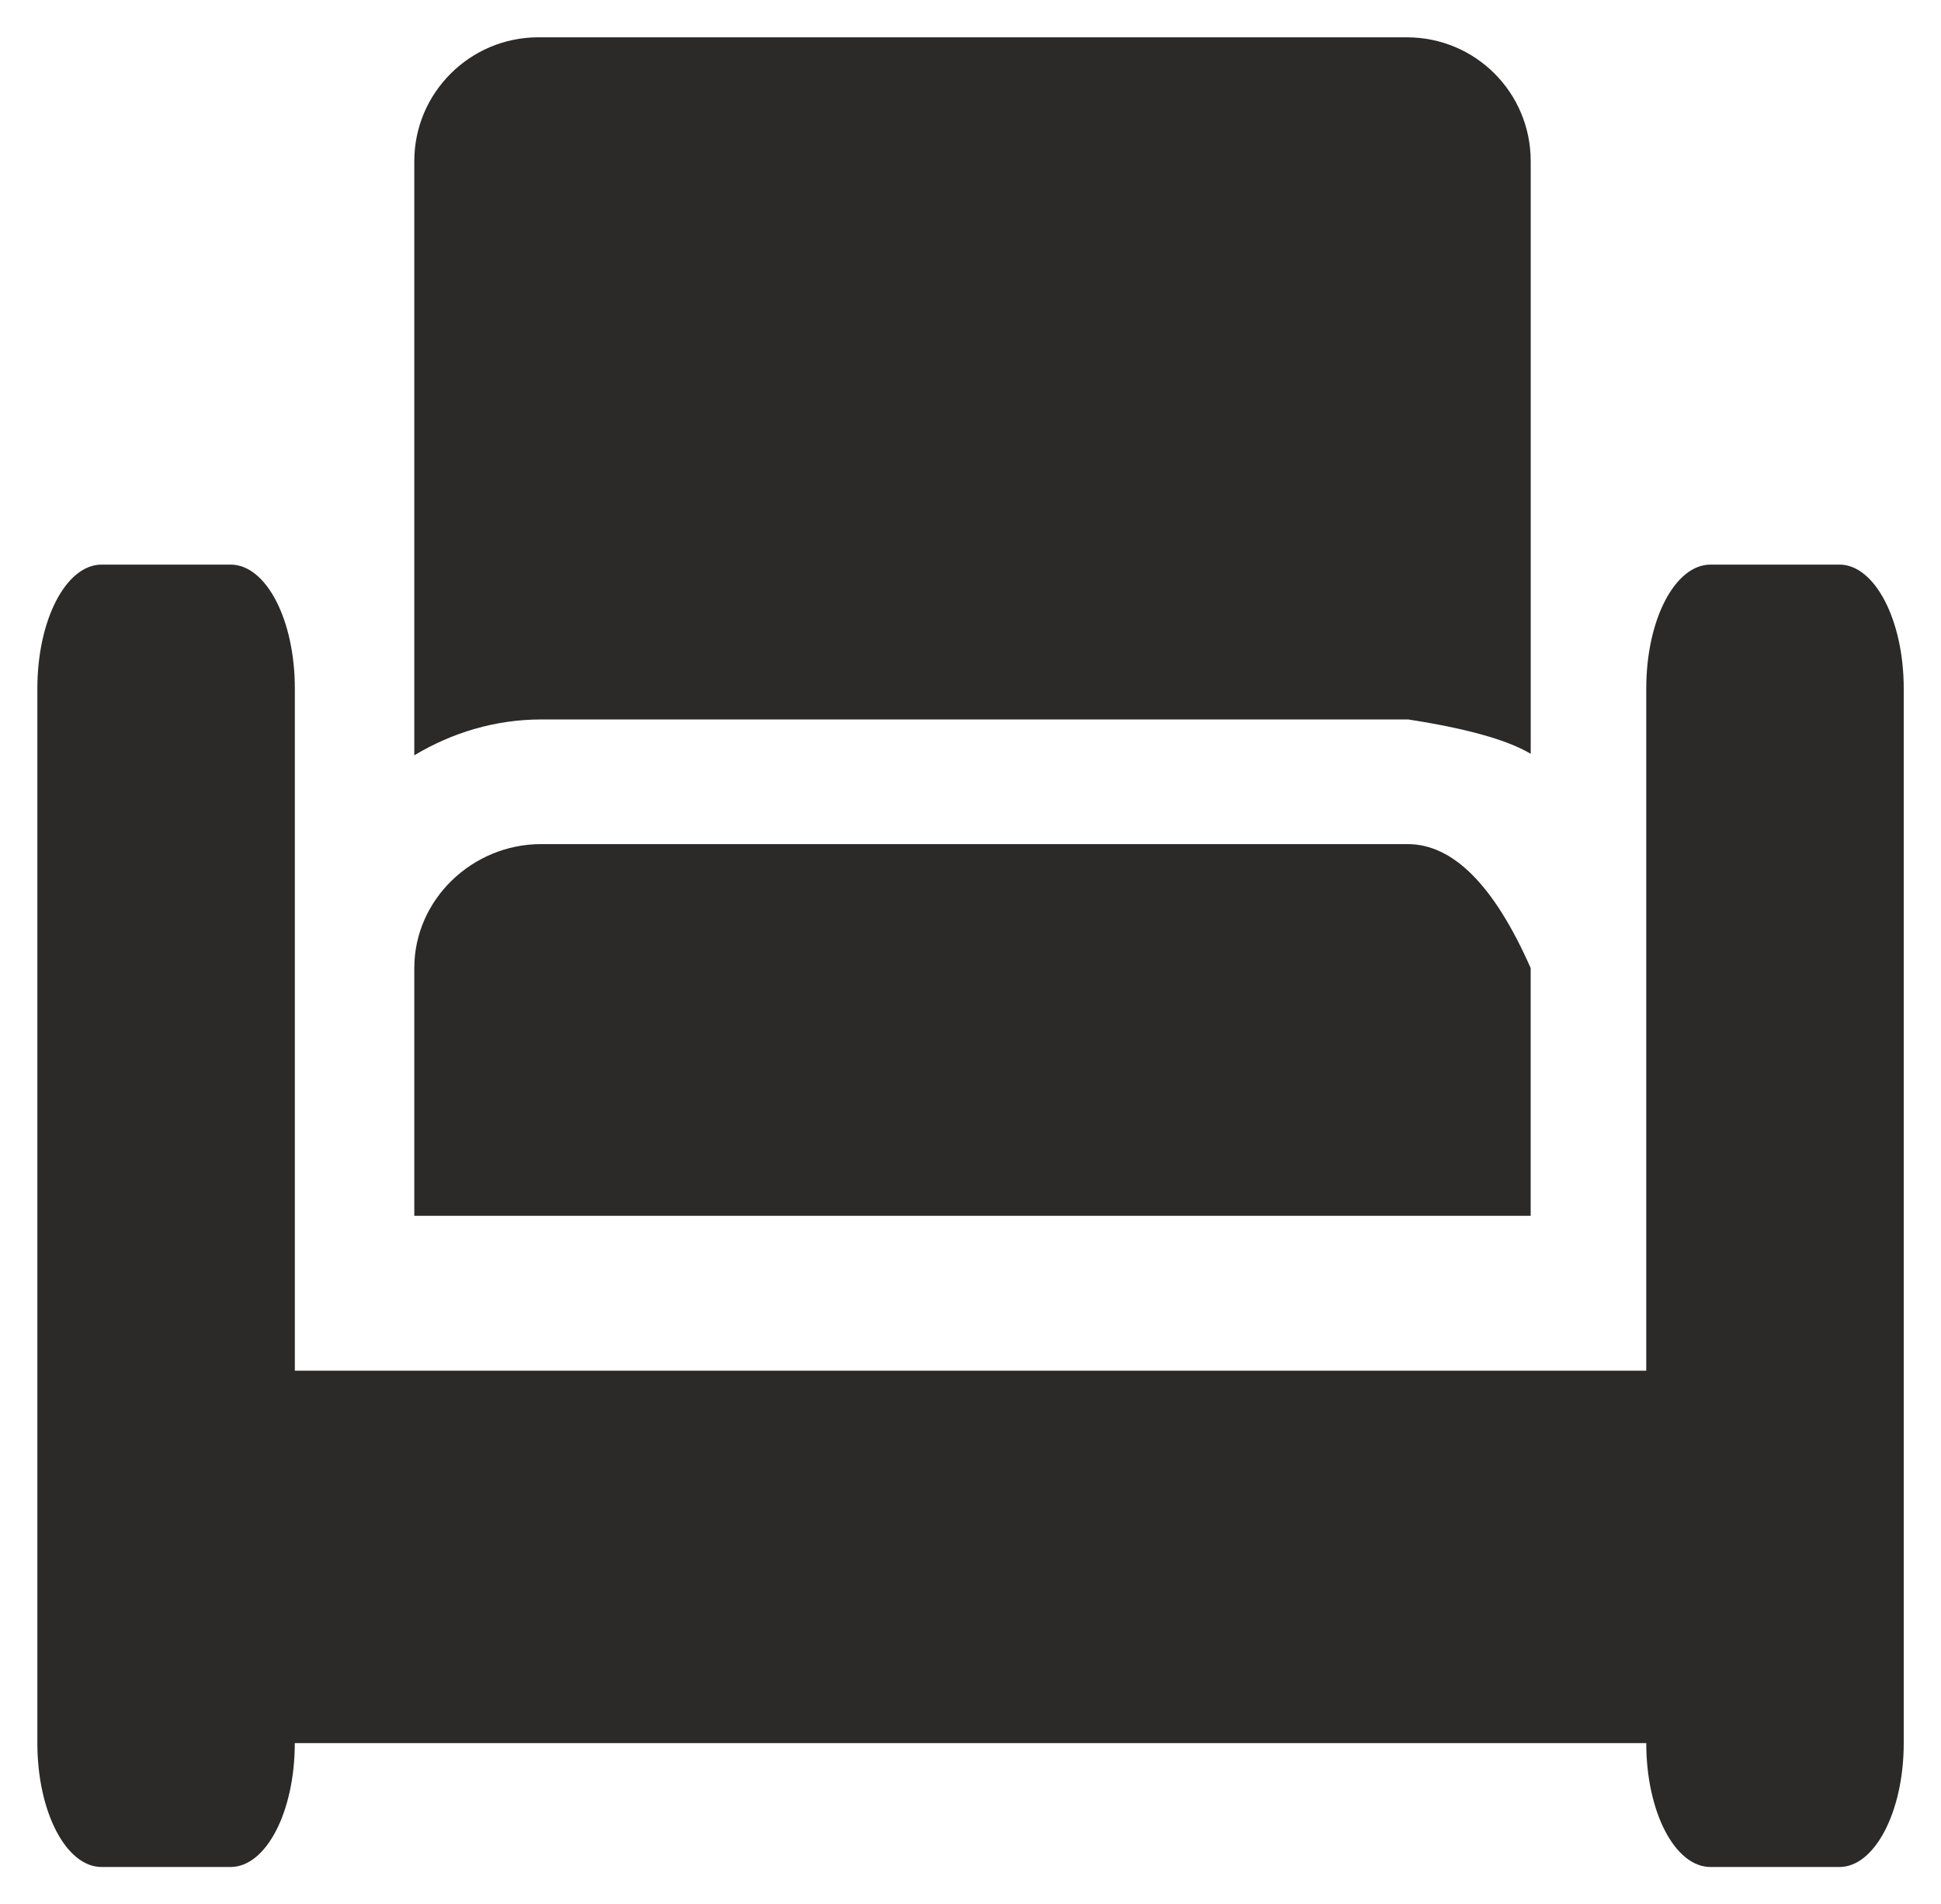
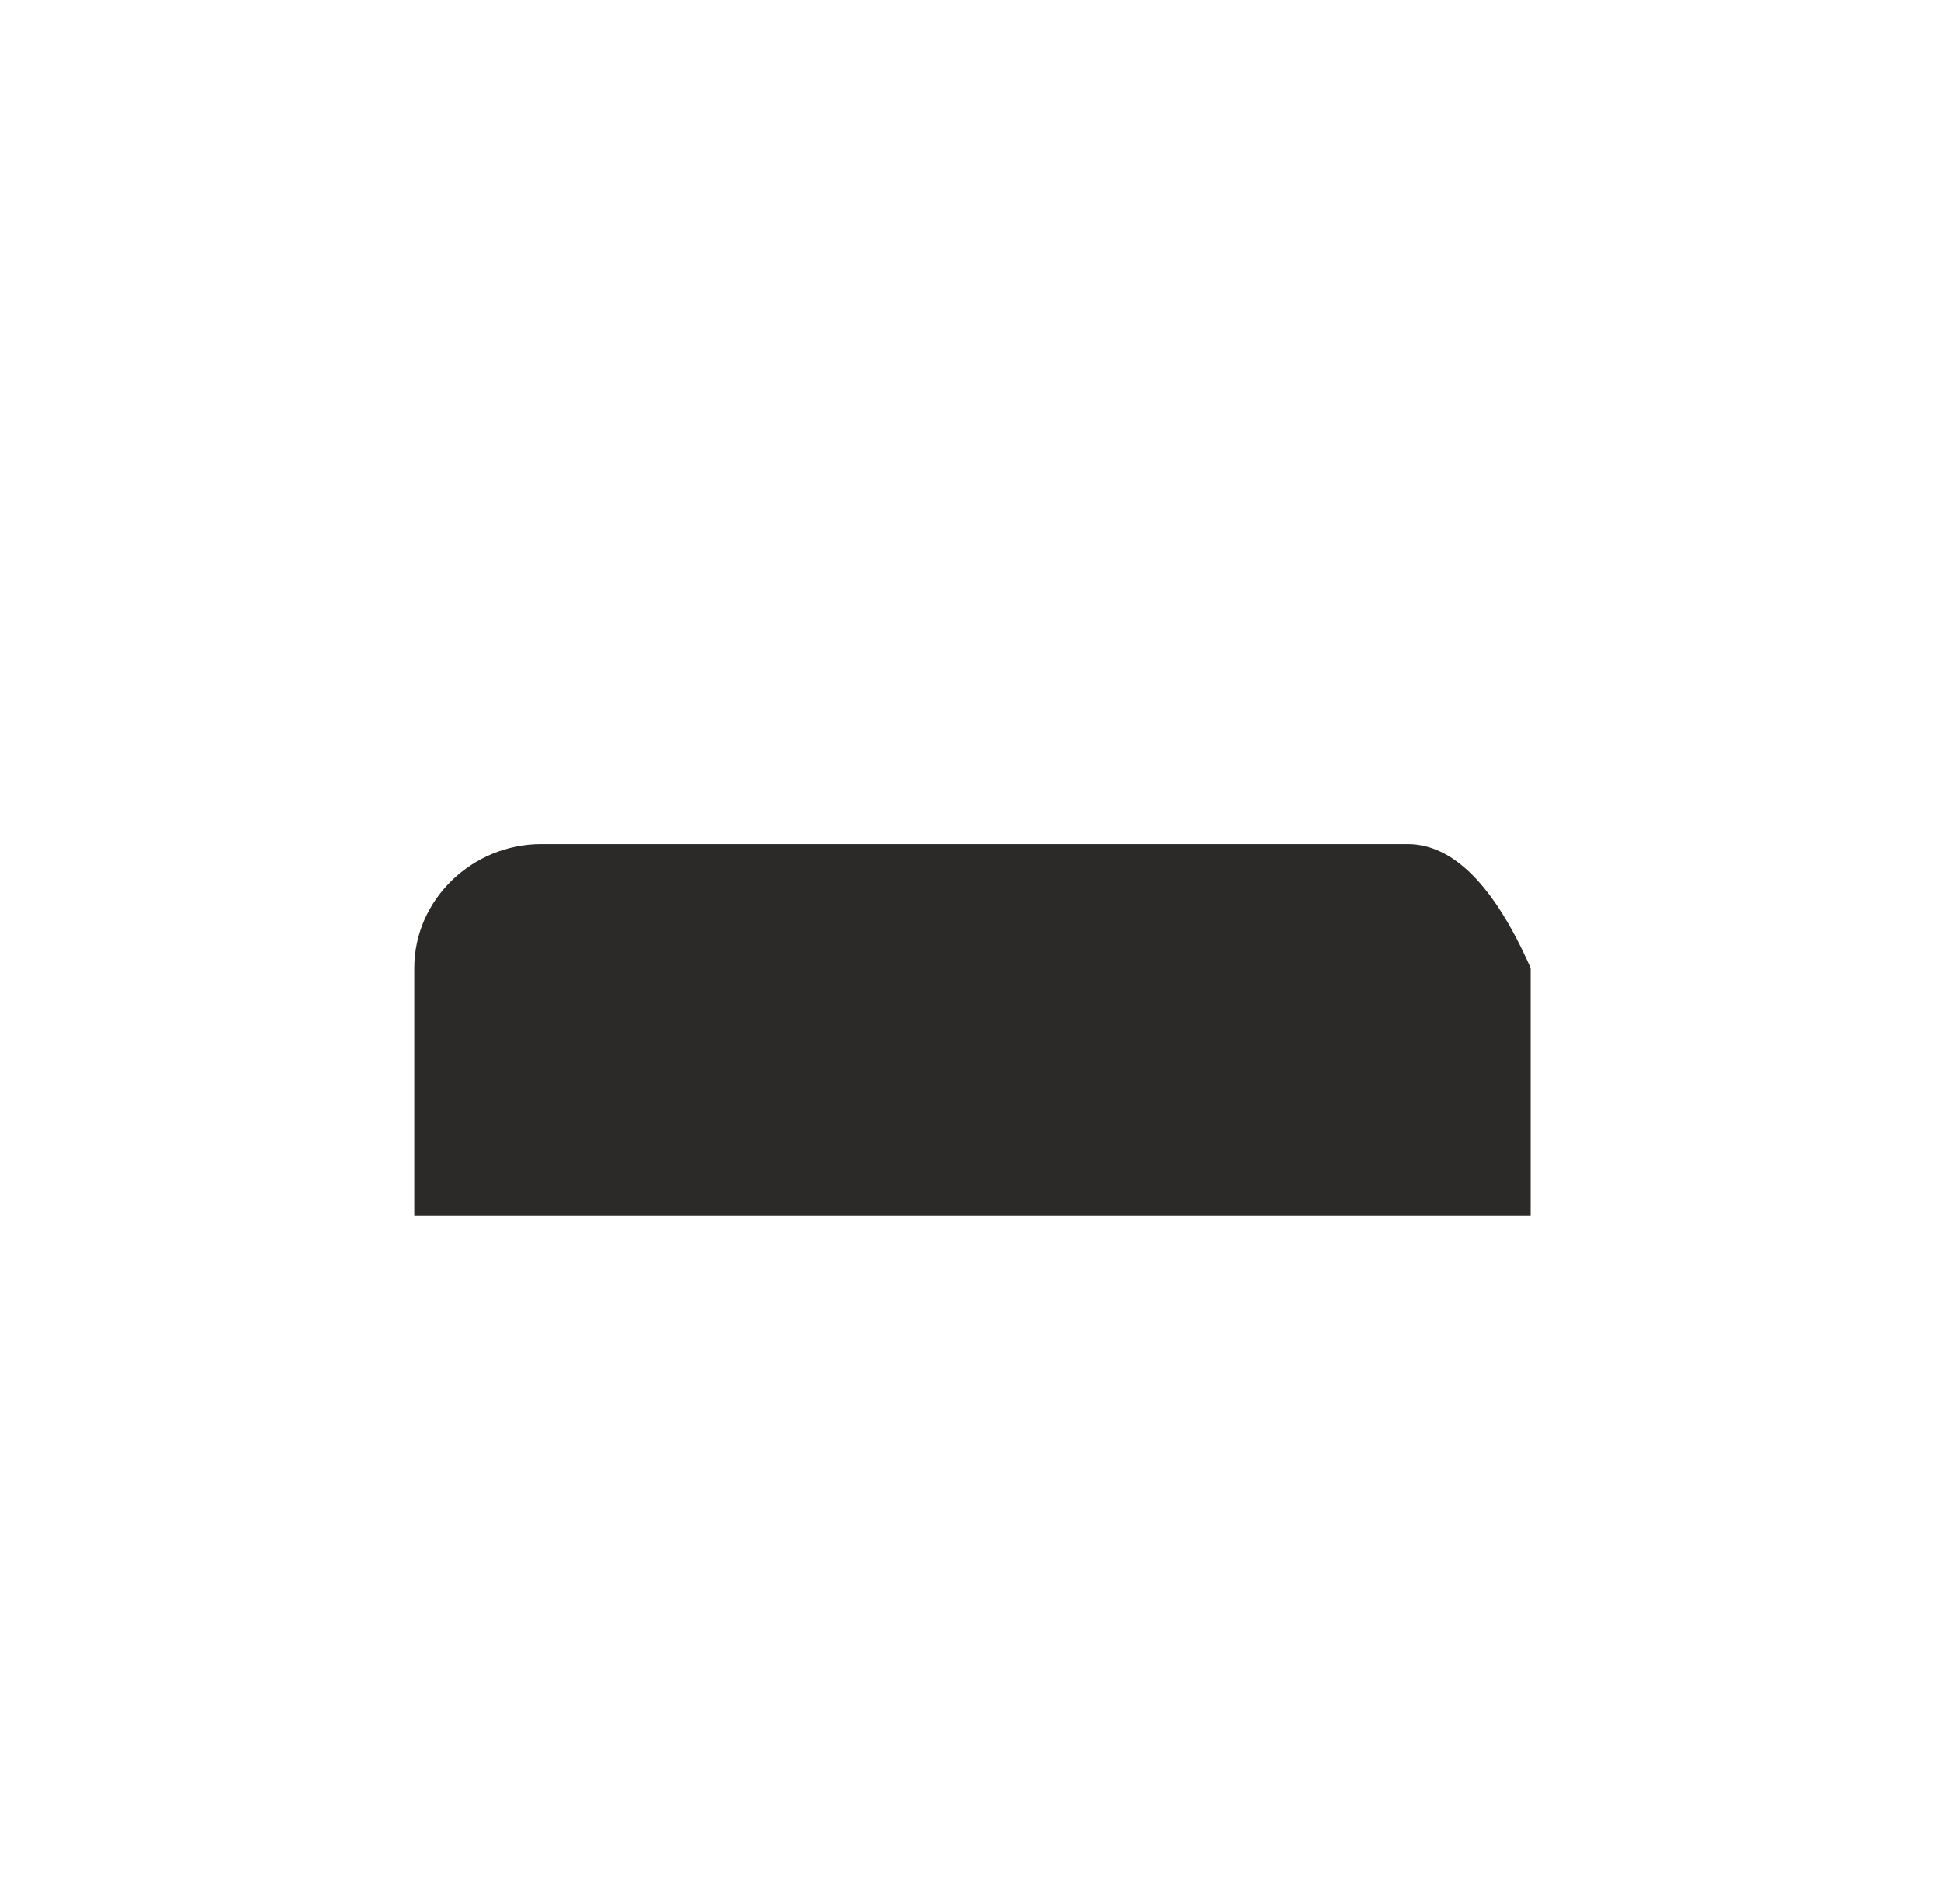
<svg xmlns="http://www.w3.org/2000/svg" xml:space="preserve" width="6.882mm" height="6.751mm" version="1.1" style="shape-rendering:geometricPrecision; text-rendering:geometricPrecision; image-rendering:optimizeQuality; fill-rule:evenodd; clip-rule:evenodd" viewBox="0 0 421.31 413.31">
  <defs>
    <style type="text/css">
   
    .str0 {stroke:black;stroke-width:16.2;stroke-miterlimit:2.613;stroke-opacity:0}
    .fil0 {fill:#2B2A29}
    .fil1 {fill:#2B2A29;fill-opacity:0}
   
  </style>
  </defs>
  <g id="Layer_x0020_1">
    <g id="_2350517281136">
      <g>
        <g>
-           <path class="fil0" d="M50.03 405.21c7.73,0 13.95,-11.99 13.95,-26.89 29.33,0 264.02,0 293.36,0 0,14.9 6.21,26.89 13.95,26.89 2.77,0 25.13,0 27.99,0 7.64,0 13.95,-11.99 13.95,-26.89 0,-22.84 0,-206.05 0,-228.89 0,-14.9 -6.31,-26.89 -13.95,-26.89 -2.86,0 -25.21,0 -27.99,0 -7.73,0 -13.95,11.99 -13.95,26.89 0,4.54 0,26.89 0,67.39l0 53.78 0 26.89 -13.95 0 -125.71 0 -14.03 0 -125.71 0 -13.95 0 0 -26.89 0 -53.78c0,-40.5 0,-62.85 0,-67.39 0,-14.9 -6.21,-26.89 -13.95,-26.89 -2.86,0 -25.21,0 -27.99,0 -7.73,0 -13.95,11.99 -13.95,26.89 0,22.84 0,206.05 0,228.89 0,14.9 6.22,26.89 13.95,26.89 5.63,0 25.13,0 27.99,0z" />
-         </g>
+           </g>
        <g>
          <g>
-             <path class="fil1 str0" d="M50.03 405.21c7.73,0 13.95,-11.99 13.95,-26.89 29.33,0 264.02,0 293.36,0 0,14.9 6.21,26.89 13.95,26.89 2.77,0 25.13,0 27.99,0 7.64,0 13.95,-11.99 13.95,-26.89 0,-22.84 0,-206.05 0,-228.89 0,-14.9 -6.31,-26.89 -13.95,-26.89 -2.86,0 -25.21,0 -27.99,0 -7.73,0 -13.95,11.99 -13.95,26.89 0,4.54 0,26.89 0,67.39l0 53.78 0 26.89 -13.95 0 -125.71 0 -14.03 0 -125.71 0 -13.95 0 0 -26.89 0 -53.78c0,-40.5 0,-62.85 0,-67.39 0,-14.9 -6.21,-26.89 -13.95,-26.89 -2.86,0 -25.21,0 -27.99,0 -7.73,0 -13.95,11.99 -13.95,26.89 0,22.84 0,206.05 0,228.89 0,14.9 6.22,26.89 13.95,26.89 5.63,0 25.13,0 27.99,0z" />
-           </g>
+             </g>
        </g>
      </g>
      <g>
        <g>
-           <path class="fil0" d="M332.26 163.61c0,-12.8 0,-115.66 0,-128.62 0,-14.9 -11.99,-26.89 -26.9,-26.89 -18.79,0 -169.59,0 -188.55,0 -14.74,0 -26.89,11.99 -26.89,26.89 0,12.96 0,115.98 0,128.94 8.1,-4.86 17.49,-7.78 27.54,-7.78 12.47,0 75.32,0 188.22,0 12.48,1.94 21.39,4.37 26.57,7.45z" />
-         </g>
+           </g>
        <g>
          <g>
-             <path class="fil1 str0" d="M332.26 163.61c0,-12.8 0,-115.66 0,-128.62 0,-14.9 -11.99,-26.89 -26.9,-26.89 -18.79,0 -169.59,0 -188.55,0 -14.74,0 -26.89,11.99 -26.89,26.89 0,12.96 0,115.98 0,128.94 8.1,-4.86 17.49,-7.78 27.54,-7.78 12.47,0 75.32,0 188.22,0 12.48,1.94 21.39,4.37 26.57,7.45z" />
-           </g>
+             </g>
        </g>
      </g>
      <g>
        <g>
          <path class="fil0" d="M305.53 183.2c0,0 0,0 -0.17,0 -112.74,0 -175.43,0 -187.9,0 -14.9,0 -27.54,11.99 -27.54,26.9 0,3.56 0,21.54 0,53.78l242.33 0 0 -53.78c-7.94,-17.98 -16.85,-26.9 -26.73,-26.9z" />
        </g>
        <g>
          <g>
-             <path class="fil1 str0" d="M305.53 183.2c0,0 0,0 -0.17,0 -112.74,0 -175.43,0 -187.9,0 -14.9,0 -27.54,11.99 -27.54,26.9 0,3.56 0,21.54 0,53.78l242.33 0 0 -53.78c-7.94,-17.98 -16.85,-26.9 -26.73,-26.9z" />
-           </g>
+             </g>
        </g>
      </g>
    </g>
  </g>
</svg>